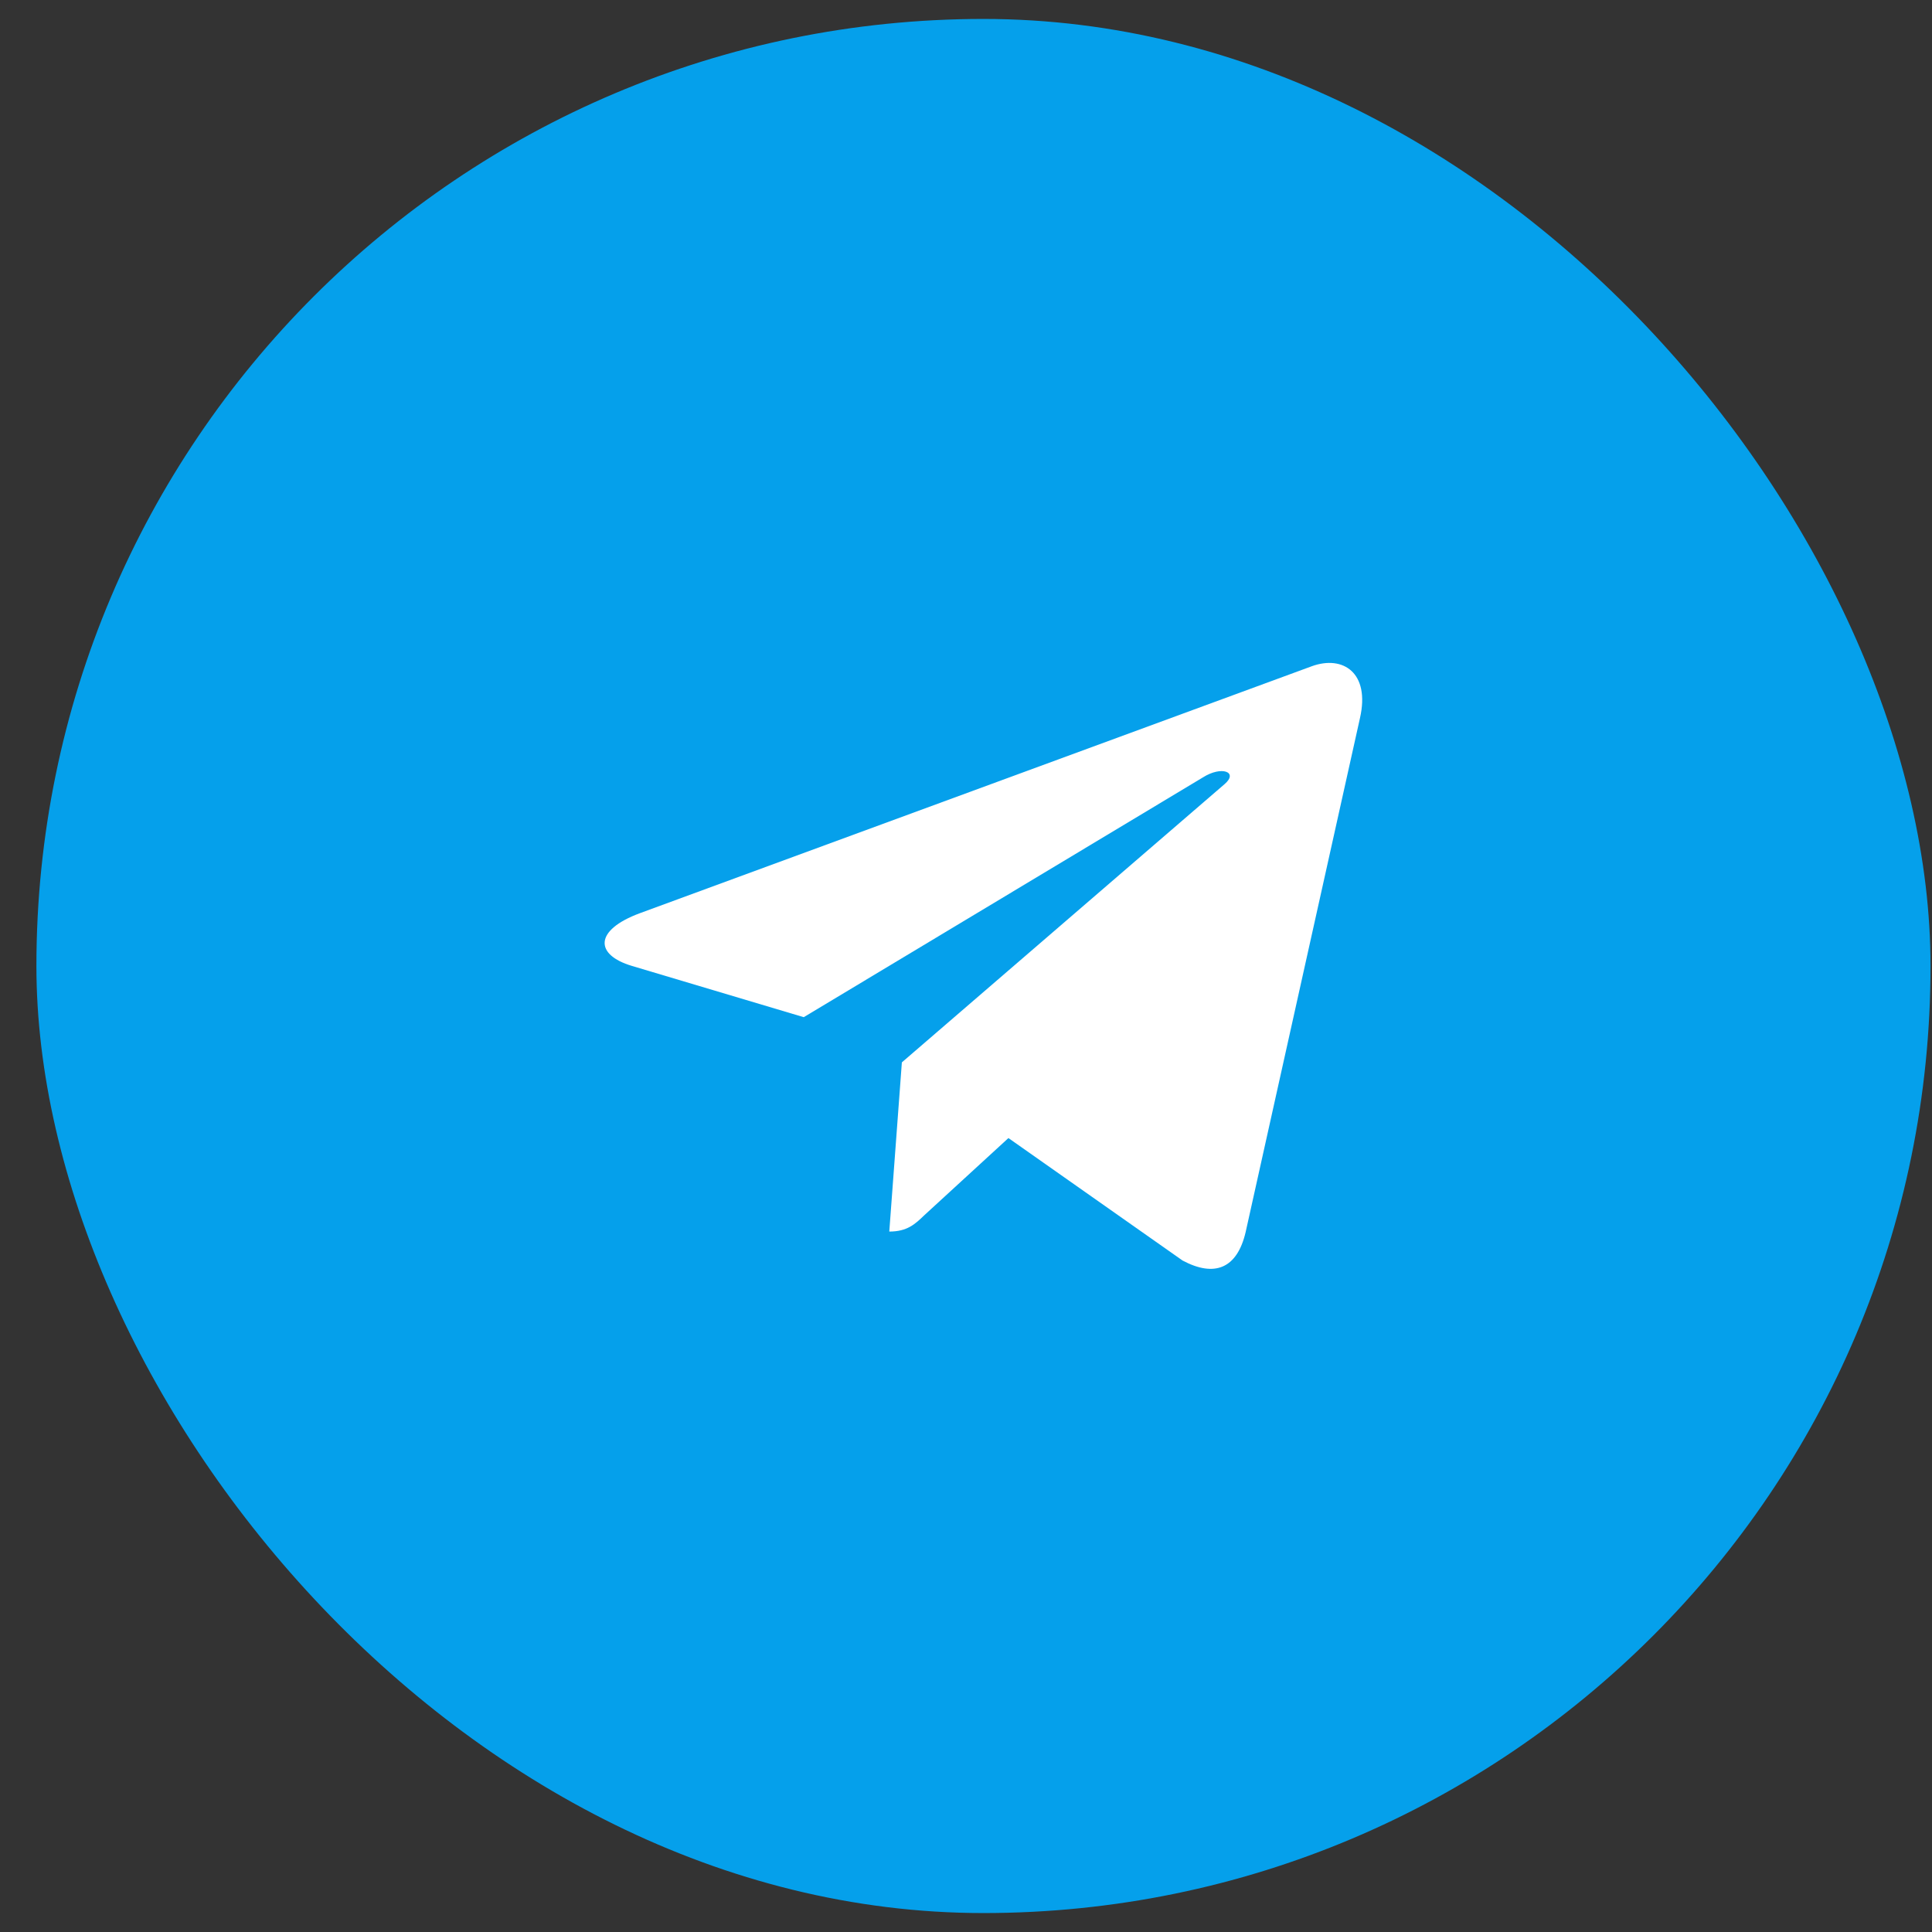
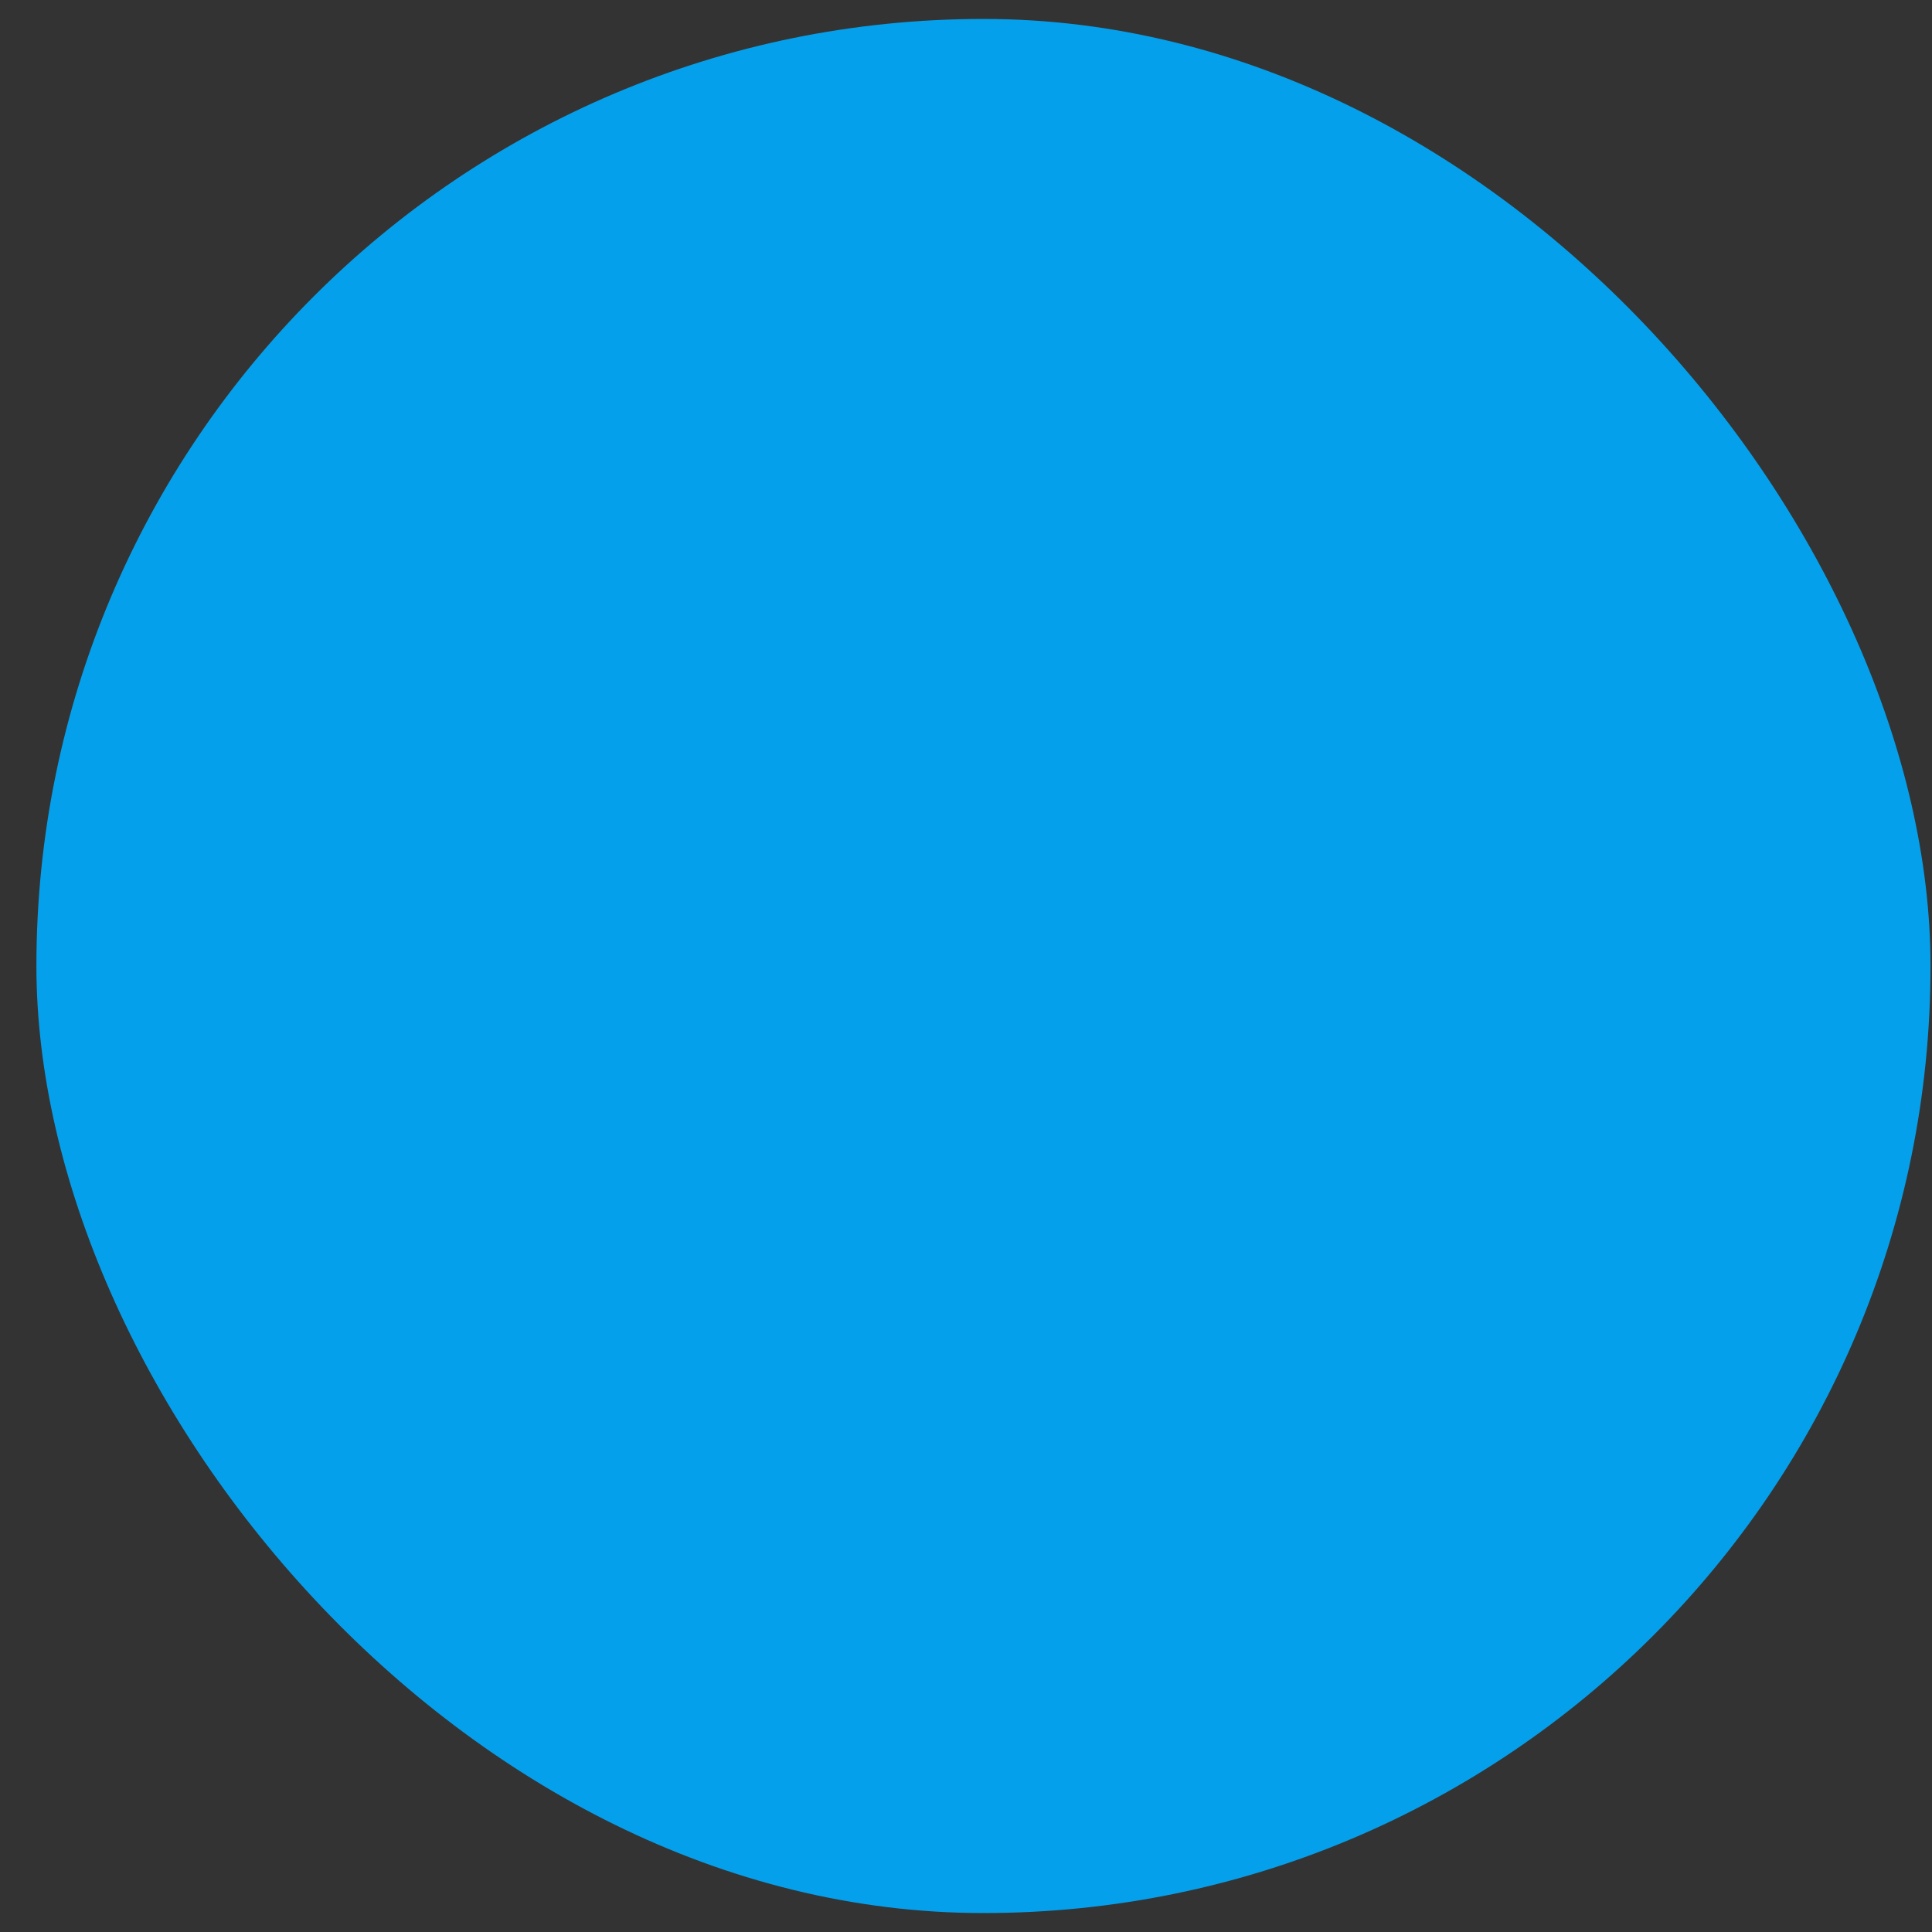
<svg xmlns="http://www.w3.org/2000/svg" width="51" height="51" viewBox="0 0 51 51" fill="none">
  <rect x="0" y="0" width="51" height="51" fill="#333333" stroke="none" />
  <rect x="0.961" y="0.5" width="50" height="50" rx="25" fill="#05A0EB" />
-   <path d="M23.807 28.044L23.475 32.51C23.948 32.51 24.155 32.315 24.401 32.078L26.62 30.042L31.217 33.275C32.061 33.724 32.655 33.488 32.881 32.528L35.901 18.951C36.17 17.758 35.452 17.29 34.631 17.586L16.889 24.107C15.678 24.556 15.698 25.205 16.682 25.498L21.217 26.851L31.753 20.522C32.249 20.207 32.698 20.379 32.327 20.698L23.807 28.044Z" fill="white" />
</svg>